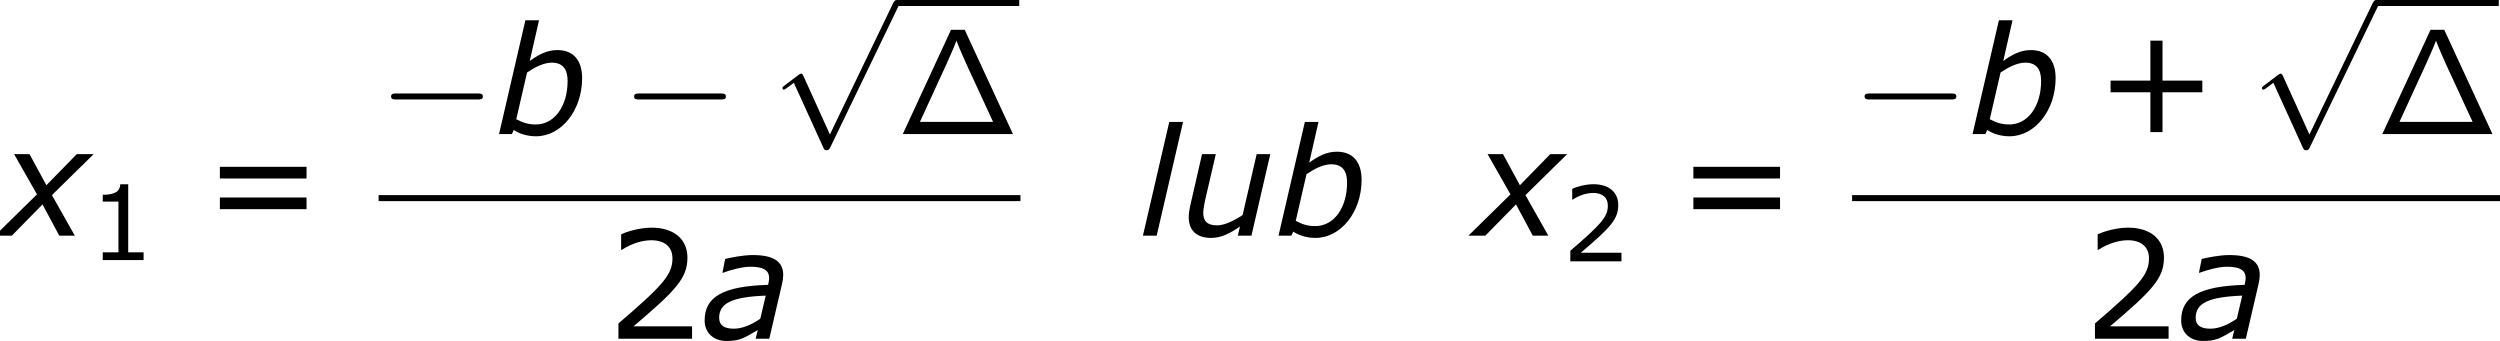
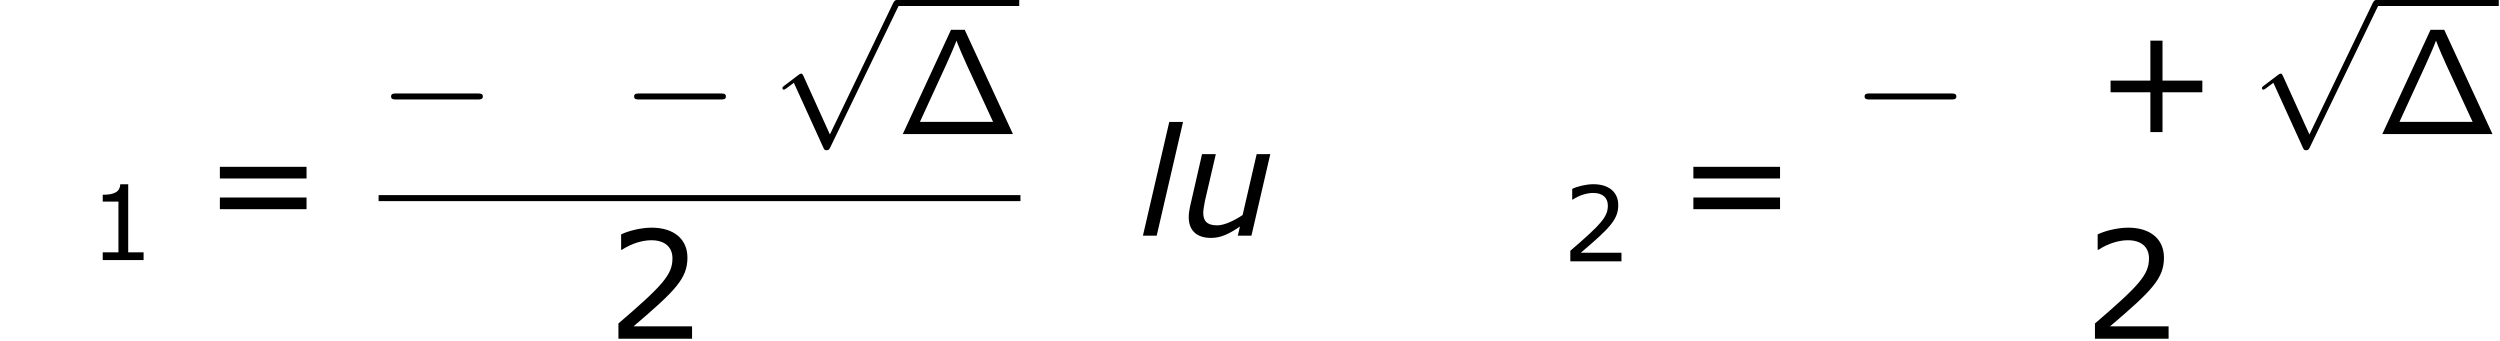
<svg xmlns="http://www.w3.org/2000/svg" xmlns:xlink="http://www.w3.org/1999/xlink" height="36.849pt" version="1.1" viewBox="-0.239 -0.23 269.761 36.849" width="269.761pt">
  <defs>
    <path d="M6.499 -9.956H5.193L0.588 0H11.104L6.499 -9.956ZM4.749 -6.657C5.251 -7.804 5.552 -8.45 5.71 -8.923C5.839 -8.579 5.997 -8.206 6.226 -7.661C6.398 -7.274 6.671 -6.642 6.757 -6.47L9.21 -1.162H2.224L4.749 -6.657Z" id="g0-1" />
    <path d="M9.454 -3.3C9.698 -3.3 9.956 -3.3 9.956 -3.587S9.698 -3.873 9.454 -3.873H1.693C1.449 -3.873 1.191 -3.873 1.191 -3.587S1.449 -3.3 1.693 -3.3H9.454Z" id="g3-0" />
    <path d="M5.581 12.266L3.056 6.685C2.955 6.456 2.884 6.456 2.841 6.456C2.826 6.456 2.754 6.456 2.597 6.571L1.234 7.603C1.047 7.747 1.047 7.79 1.047 7.833C1.047 7.905 1.09 7.991 1.191 7.991C1.277 7.991 1.521 7.79 1.679 7.675C1.765 7.603 1.98 7.446 2.138 7.331L4.964 13.543C5.064 13.772 5.136 13.772 5.265 13.772C5.48 13.772 5.523 13.686 5.624 13.485L12.137 0C12.237 -0.201 12.237 -0.258 12.237 -0.287C12.237 -0.43 12.123 -0.574 11.95 -0.574C11.836 -0.574 11.735 -0.502 11.62 -0.273L5.581 12.266Z" id="g3-112" />
    <use id="g7-43" transform="scale(1.44)" xlink:href="#g5-43" />
    <use id="g7-50" transform="scale(1.44)" xlink:href="#g5-50" />
    <use id="g7-61" transform="scale(1.44)" xlink:href="#g5-61" />
-     <path d="M6.103 -4.116L5.588 -1.915C4.831 -1.386 3.916 -0.958 3.059 -0.958C2.101 -0.958 1.658 -1.315 1.658 -1.987C1.658 -3.402 2.873 -3.988 6.103 -4.116ZM5.345 -0.829L5.145 0H6.446L7.675 -5.288C7.732 -5.546 7.775 -5.846 7.775 -6.089C7.775 -7.404 6.803 -7.99 4.874 -7.99C3.93 -7.99 2.758 -7.747 2.23 -7.618L1.972 -6.303H2.044C2.673 -6.546 3.845 -6.875 4.631 -6.875C5.889 -6.875 6.432 -6.546 6.432 -5.774C6.403 -5.488 6.403 -5.46 6.332 -5.145C2.044 -5.017 0.272 -4.016 0.272 -1.744C0.272 -0.572 1.115 0.214 2.358 0.214C3.573 0.214 3.959 -0.014 5.345 -0.829Z" id="g2-97" />
-     <path d="M8.318 -5.331C8.318 -7.032 7.489 -8.018 5.96 -8.018C4.96 -8.018 4.173 -7.589 3.316 -6.975L4.202 -10.862H2.901L0.386 0H1.615L1.787 -0.386C2.358 -0.014 3.087 0.214 3.916 0.214C6.346 0.214 8.318 -2.273 8.318 -5.331ZM6.932 -5.074C6.932 -2.658 5.674 -0.915 3.902 -0.915C3.13 -0.915 2.63 -1.101 2.03 -1.415L3.059 -5.874C3.773 -6.36 4.645 -6.818 5.417 -6.818C6.475 -6.818 6.932 -6.189 6.932 -5.074Z" id="g2-98" />
    <path d="M4.231 -10.862H2.916L0.4 0H1.715L4.231 -10.862Z" id="g2-108" />
    <path d="M8.647 -7.789H7.346L6.003 -1.972C5.245 -1.458 4.273 -0.986 3.587 -0.986C2.616 -0.986 2.244 -1.386 2.244 -2.187C2.244 -2.458 2.344 -2.987 2.415 -3.359L3.445 -7.789H2.13L0.972 -2.73C0.9 -2.358 0.858 -2.087 0.858 -1.772C0.858 -0.472 1.644 0.214 2.987 0.214C3.945 0.214 4.745 -0.186 5.746 -0.872L5.546 0H6.846L8.647 -7.789Z" id="g2-117" />
-     <path d="M3.53 -3.945L-0.486 0H1.129L4.059 -2.987L5.66 0H7.146L4.96 -3.873L8.947 -7.789H7.332L4.431 -4.817L2.816 -7.789H1.343L3.53 -3.945Z" id="g2-120" />
    <path d="M7.107 -2.769V-3.543H4.466V-6.193H3.662V-3.543H1.022V-2.769H3.662V-0.129H4.466V-2.769H7.107Z" id="g5-43" />
    <path d="M5.251 0V-0.734H3.782V-7.236H3.027C2.988 -6.531 2.491 -6.233 1.35 -6.233V-5.578H2.849V-0.734H1.35V0H5.251Z" id="g5-49" />
    <path d="M5.667 0V-0.824H1.787C4.576 -3.196 5.36 -4 5.36 -5.38C5.36 -6.6 4.466 -7.365 2.988 -7.365C2.273 -7.365 1.419 -7.146 0.963 -6.918V-5.896H1.012C1.658 -6.322 2.382 -6.531 2.968 -6.531C3.851 -6.531 4.367 -6.084 4.367 -5.33C4.367 -4.248 3.732 -3.543 0.784 -1.012V0H5.667Z" id="g5-50" />
    <path d="M6.938 -3.792V-4.566H1.191V-3.792H6.938ZM6.938 -1.757V-2.531H1.191V-1.757H6.938Z" id="g5-61" />
  </defs>
  <g id="page1" transform="matrix(1.13 0 0 1.13 -63.986 -61.671)">
    <use x="56.413" xlink:href="#g2-120" y="76.877" />
    <use x="64.874" xlink:href="#g5-49" y="79.204" />
    <use x="75.694" xlink:href="#g7-61" y="76.877" />
    <use x="92.566" xlink:href="#g3-0" y="67.172" />
    <use x="103.682" xlink:href="#g2-98" y="67.172" />
    <use x="115.774" xlink:href="#g3-0" y="67.172" />
    <use x="130.079" xlink:href="#g3-112" y="54.946" />
    <rect height="0.574" width="11.706" x="142.034" y="54.372" />
    <use x="142.034" xlink:href="#g0-1" y="67.172" />
    <rect height="0.574" width="61.291" x="92.566" y="73.004" />
    <use x="114.338" xlink:href="#g7-50" y="86.718" />
    <use x="123.428" xlink:href="#g2-97" y="86.718" />
    <use x="165.152" xlink:href="#g2-108" y="76.877" />
    <use x="169.068" xlink:href="#g2-117" y="76.877" />
    <use x="178.115" xlink:href="#g2-98" y="76.877" />
    <use x="197.119" xlink:href="#g2-120" y="76.877" />
    <use x="205.581" xlink:href="#g5-50" y="79.328" />
    <use x="216.4" xlink:href="#g7-61" y="76.877" />
    <use x="233.272" xlink:href="#g3-0" y="67.172" />
    <use x="244.388" xlink:href="#g2-98" y="67.172" />
    <use x="256.481" xlink:href="#g7-43" y="67.172" />
    <use x="271.36" xlink:href="#g3-112" y="54.946" />
    <rect height="0.574" width="11.706" x="283.315" y="54.372" />
    <use x="283.315" xlink:href="#g0-1" y="67.172" />
-     <rect height="0.574" width="61.868" x="233.272" y="73.004" />
    <use x="255.333" xlink:href="#g7-50" y="86.718" />
    <use x="264.423" xlink:href="#g2-97" y="86.718" />
  </g>
</svg>